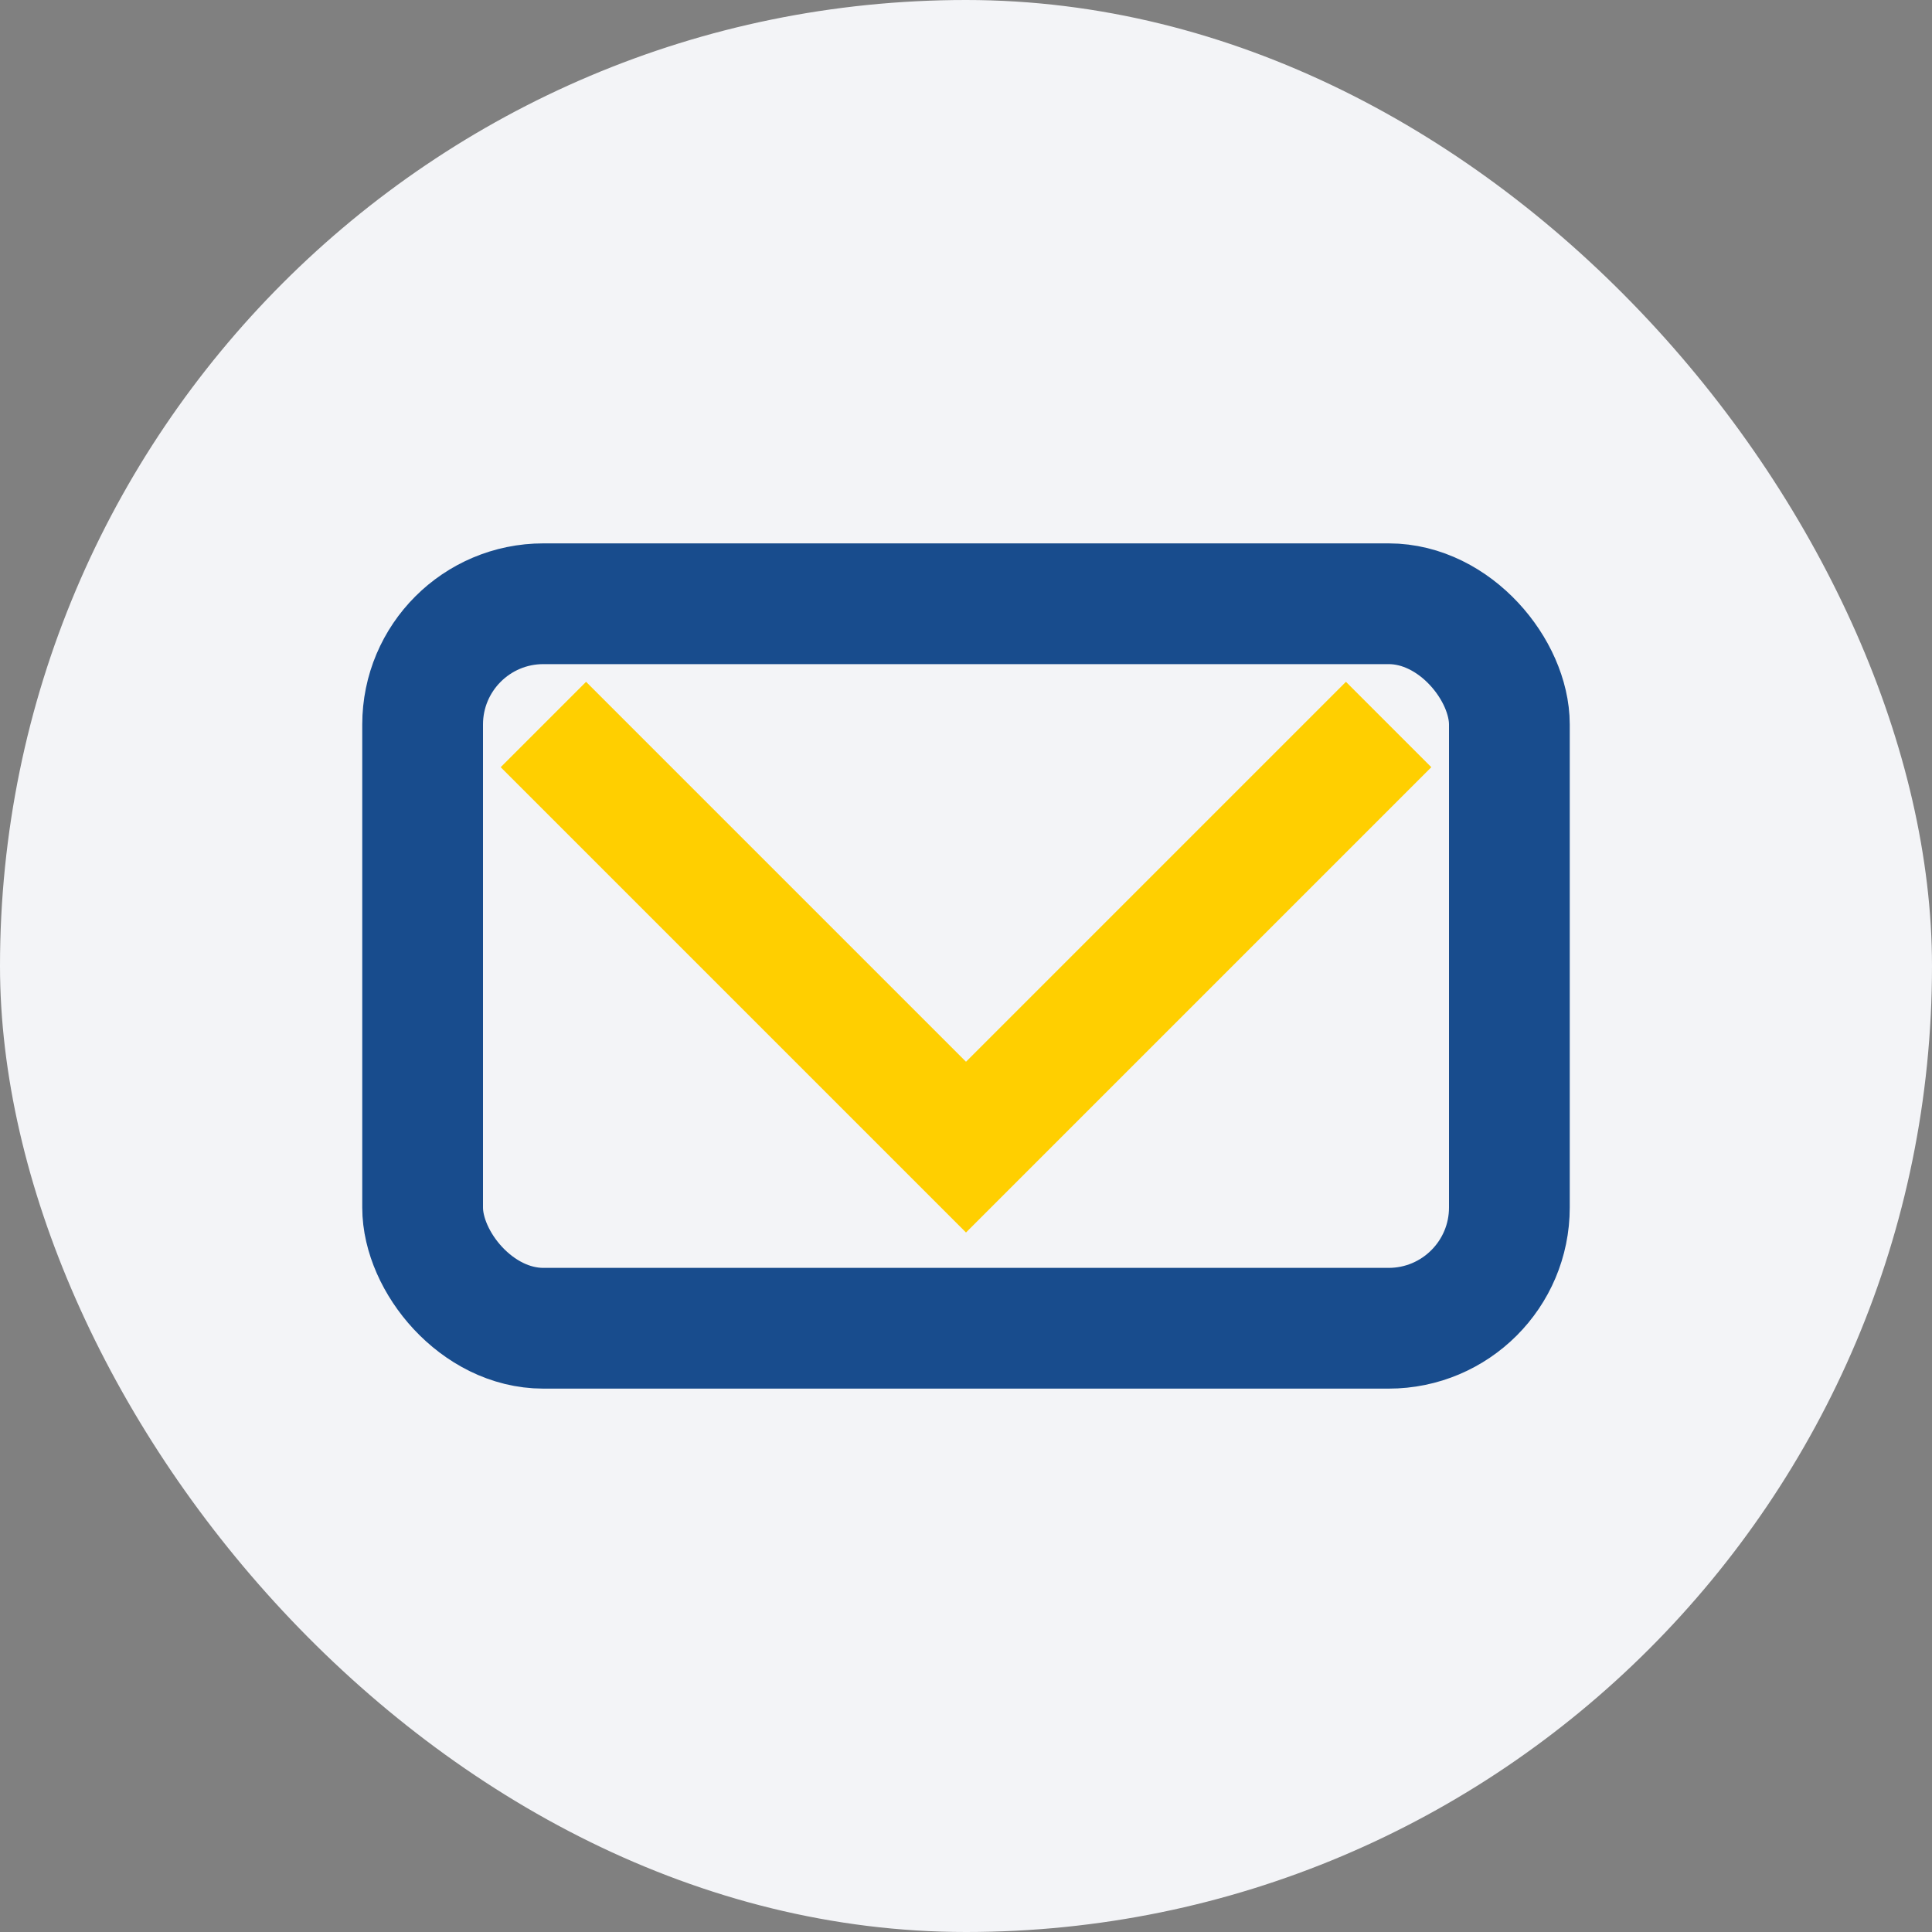
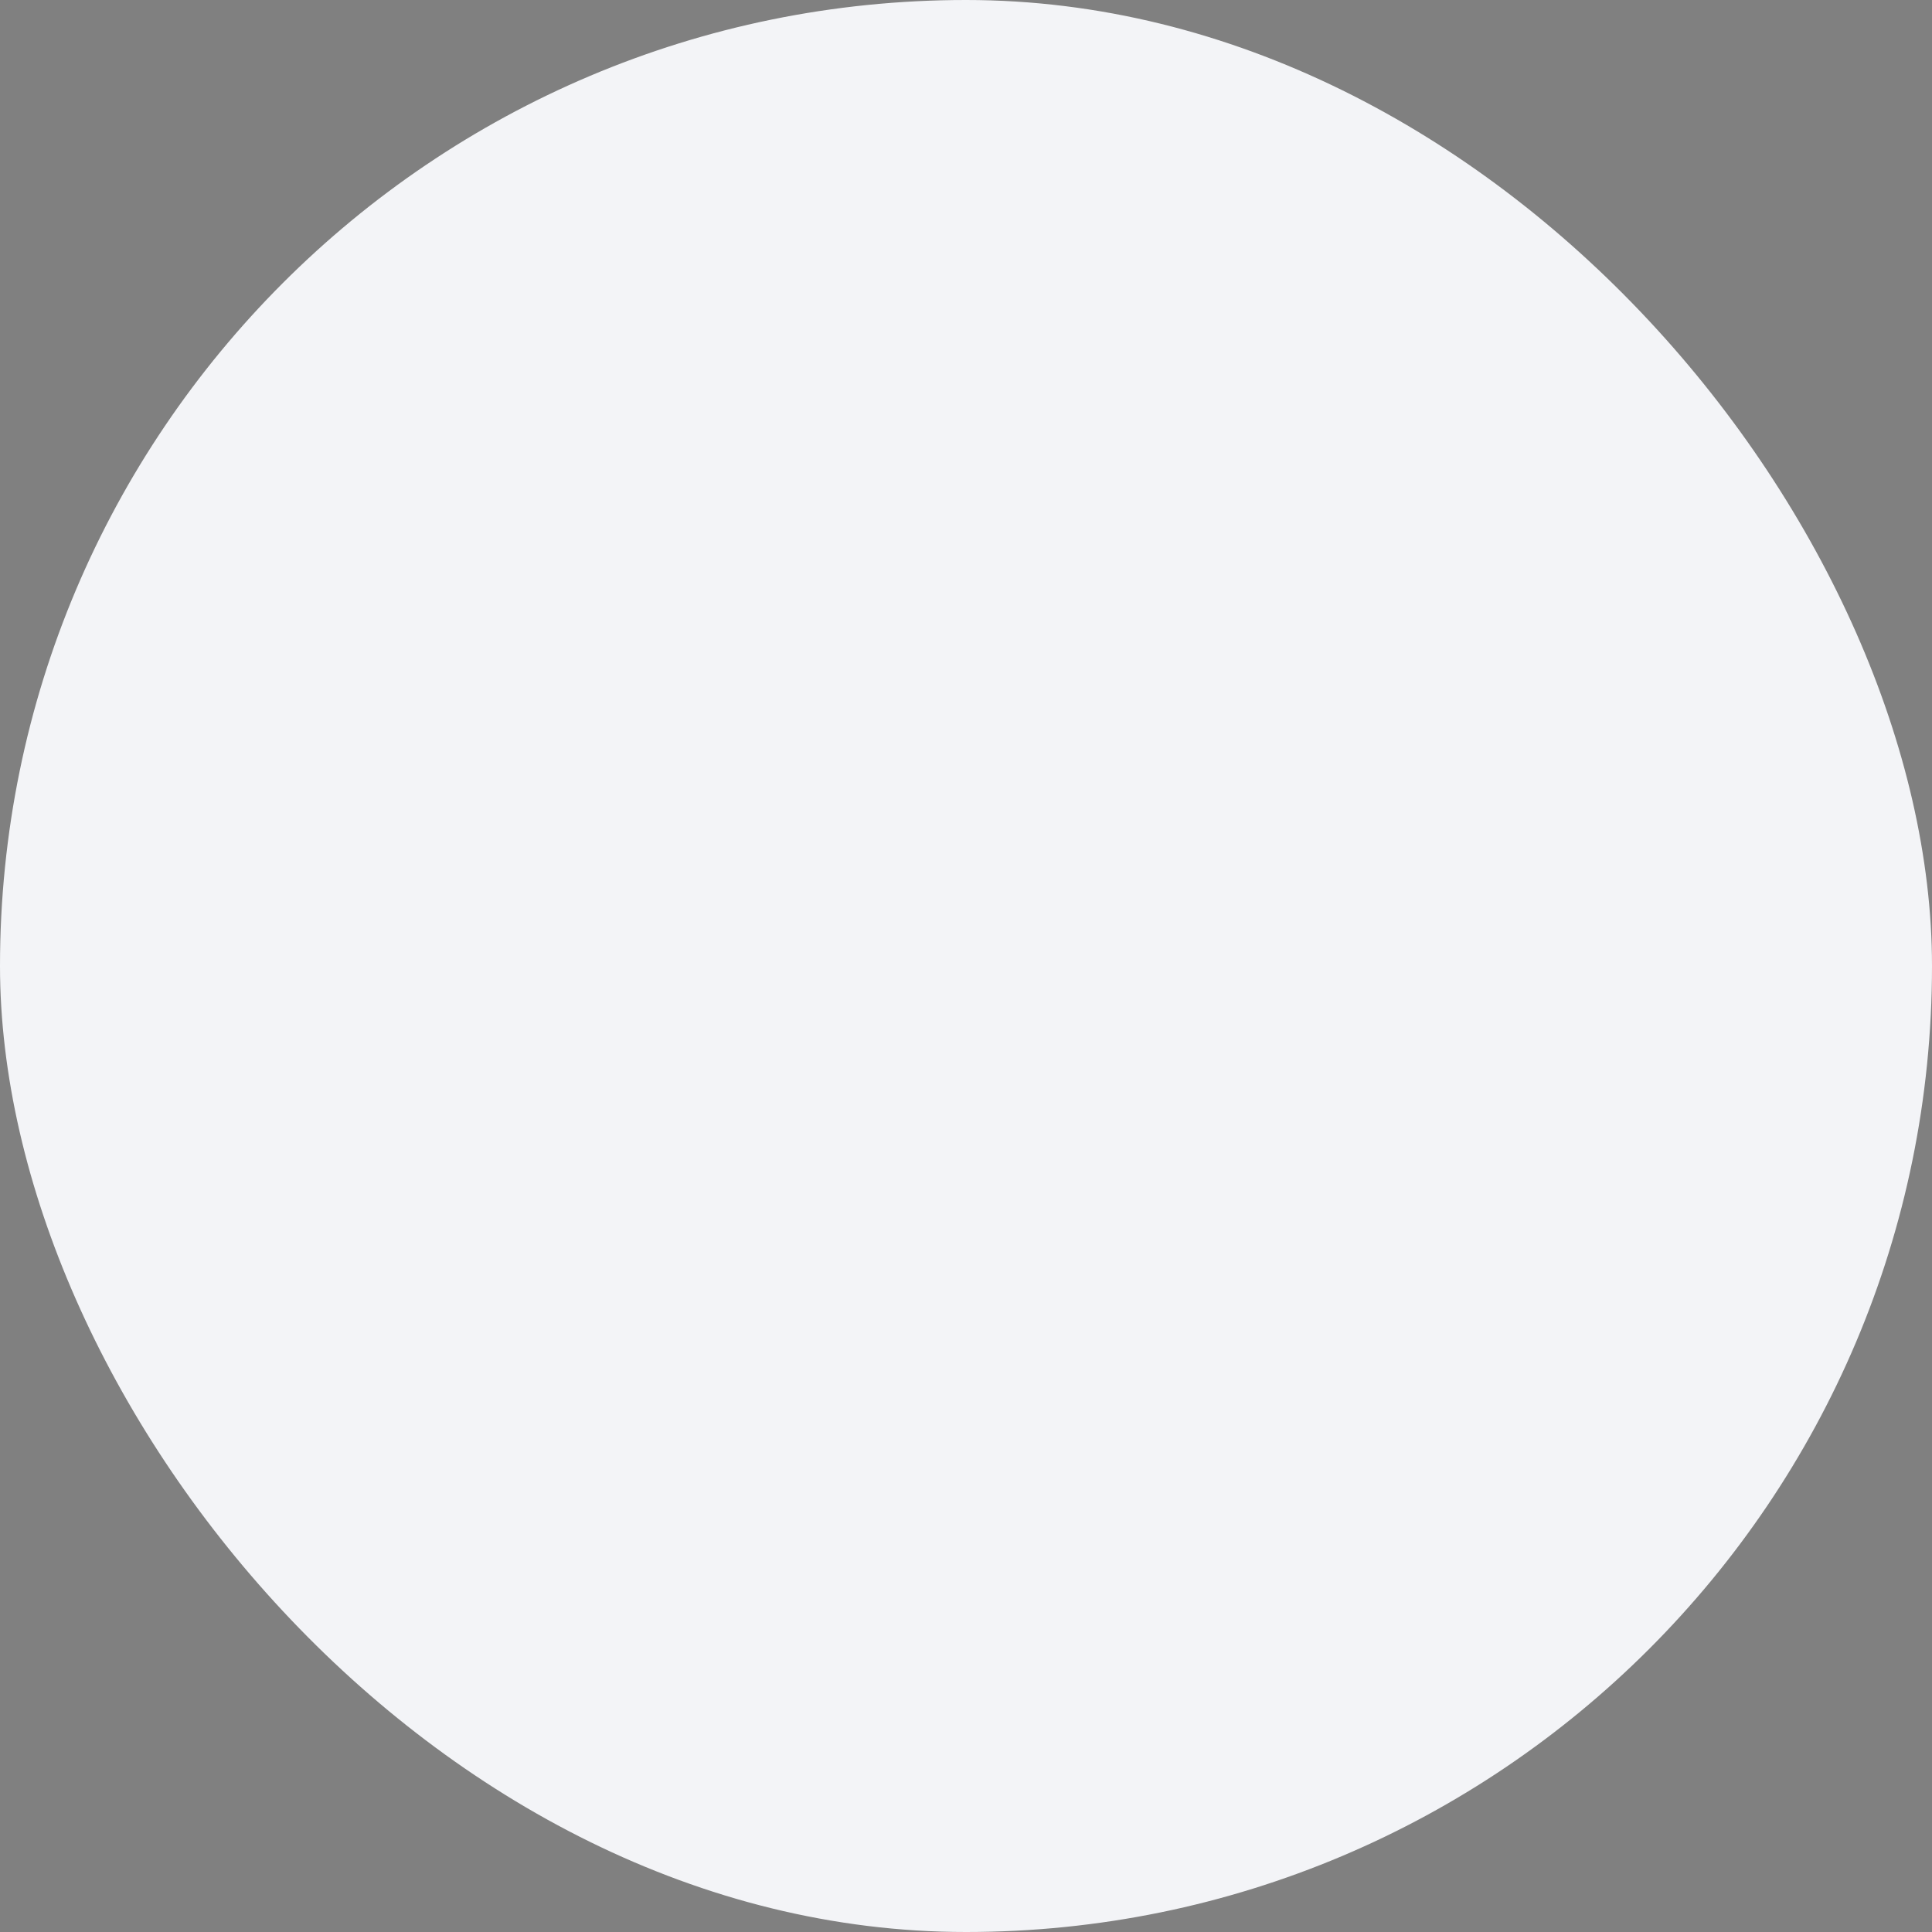
<svg xmlns="http://www.w3.org/2000/svg" width="32" height="32" viewBox="0 0 32 32">
  <rect x="0" y="0" width="32" height="32" fill="#808080" stroke="none" />
  <rect width="32" height="32" rx="16" fill="#F3F4F7" />
-   <rect x="7" y="10" width="18" height="12" rx="2" fill="none" stroke="#184C8D" stroke-width="2" />
-   <path d="M9 12l7 7 7-7" fill="none" stroke="#FFCF00" stroke-width="2" />
</svg>